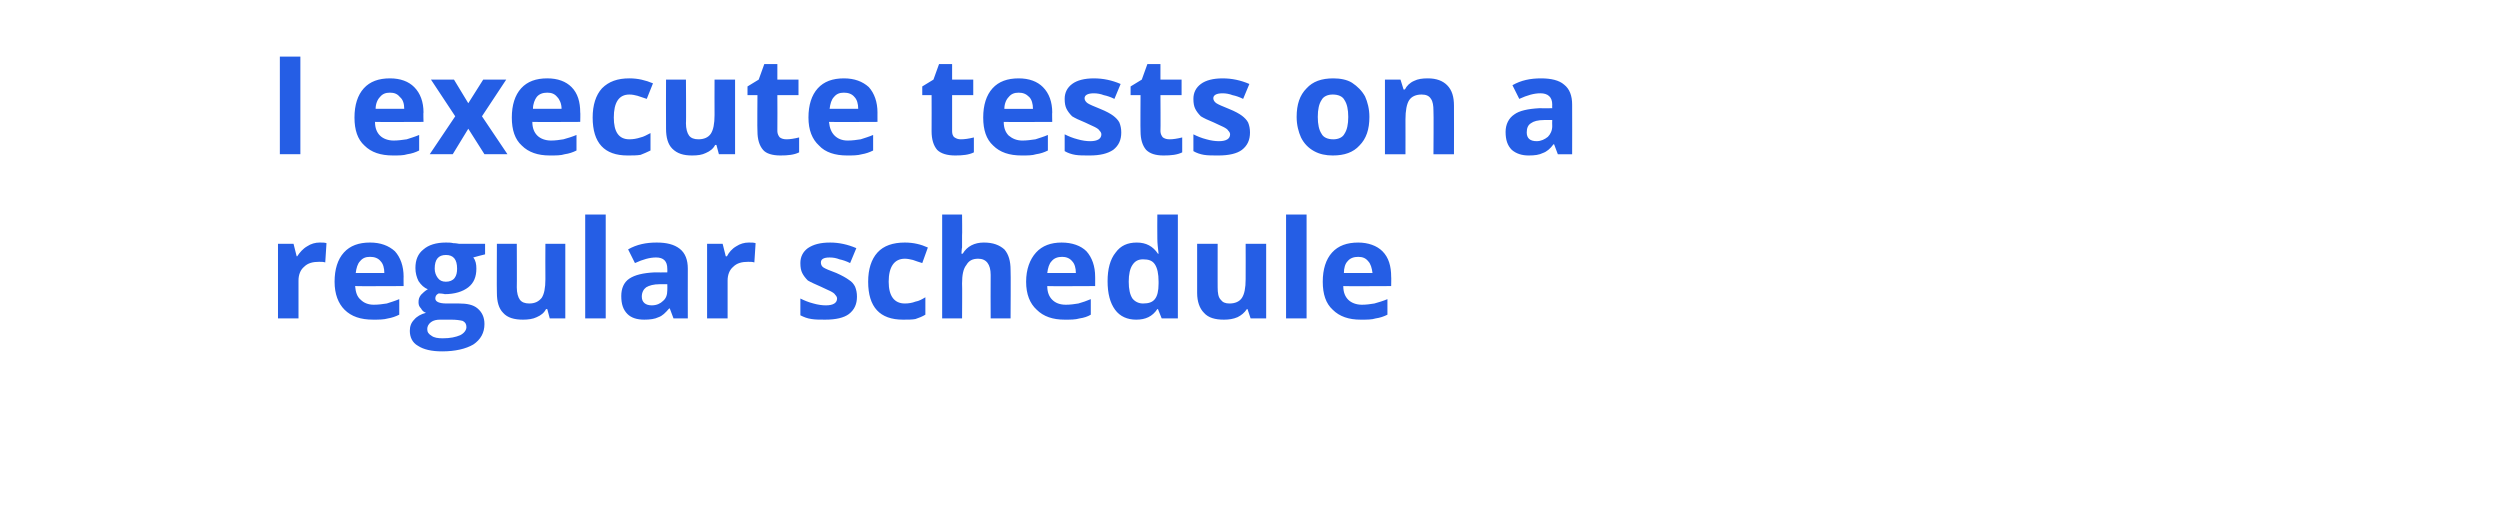
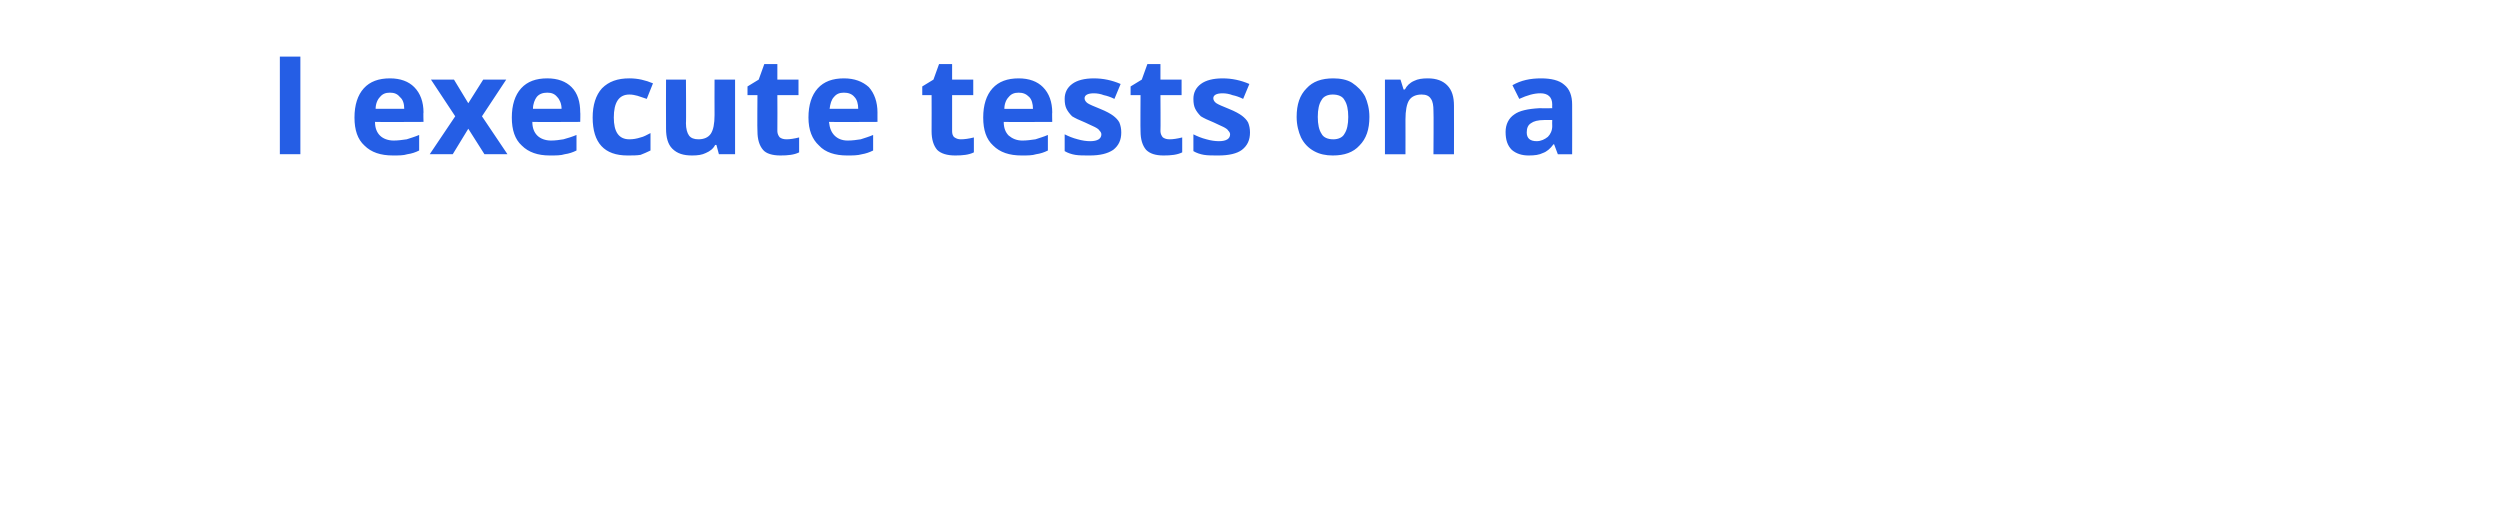
<svg xmlns="http://www.w3.org/2000/svg" version="1.1" width="402px" height="83.3px" viewBox="0 -10 402 83.3" style="top:-10px">
  <desc>I execute tests on a regular schedule</desc>
  <defs />
  <g id="Polygon125148">
-     <path d="m51.4 29c.5 0 .8 0 1.1.1c0 0-.2 3.1-.2 3.1c-.3-.1-.6-.1-1-.1c-1 0-1.8.2-2.4.8c-.6.5-.9 1.3-.9 2.2c0 .02 0 6.1 0 6.1l-3.3 0l0-12l2.5 0l.5 2c0 0 .14.04.1 0c.4-.6.9-1.2 1.6-1.6c.6-.4 1.3-.6 2-.6zm8.1 2.3c-.7 0-1.2.2-1.6.7c-.4.4-.6 1.1-.7 1.9c0 0 4.6 0 4.6 0c0-.8-.2-1.5-.6-1.9c-.4-.5-1-.7-1.7-.7zm.5 10.1c-2 0-3.5-.5-4.6-1.6c-1-1-1.6-2.5-1.6-4.5c0-2 .5-3.6 1.5-4.7c1-1.1 2.4-1.6 4.2-1.6c1.7 0 3 .5 4 1.4c.9 1 1.4 2.4 1.4 4.1c-.02-.05 0 1.5 0 1.5c0 0-7.76.04-7.8 0c.1 1 .3 1.7.9 2.2c.5.5 1.2.8 2.1.8c.8 0 1.4-.1 2.1-.2c.6-.2 1.3-.4 2-.7c0 0 0 2.5 0 2.5c-.6.3-1.2.5-1.8.6c-.7.2-1.5.2-2.4.2zm18-12.2l0 1.7c0 0-1.89.47-1.9.5c.4.5.5 1.1.5 1.8c0 1.3-.4 2.3-1.3 3c-.9.7-2.2 1.1-3.8 1.1c.04-.03-.6-.1-.6-.1c0 0-.44-.02-.4 0c-.4.2-.5.5-.5.8c0 .5.6.8 1.8.8c0 0 2 0 2 0c1.3 0 2.3.2 3 .8c.7.6 1.1 1.4 1.1 2.5c0 1.4-.6 2.5-1.8 3.3c-1.2.7-2.9 1.1-5 1.1c-1.7 0-3-.3-3.9-.9c-.9-.5-1.3-1.4-1.3-2.4c0-.7.2-1.3.7-1.8c.4-.5 1.1-.9 1.9-1.1c-.3-.1-.6-.3-.8-.7c-.3-.3-.4-.6-.4-1c0-.5.1-.8.4-1.2c.3-.3.6-.6 1.1-.9c-.6-.2-1.1-.7-1.5-1.3c-.3-.6-.5-1.3-.5-2.1c0-1.3.4-2.3 1.3-3c.8-.7 2-1.1 3.6-1.1c.4 0 .8 0 1.2.1c.5 0 .8.1.9.1c0 .02 4.2 0 4.2 0zm-9.3 13.7c0 .5.2.8.7 1.1c.4.3 1 .4 1.8.4c1.2 0 2.1-.2 2.8-.5c.6-.3 1-.8 1-1.3c0-.5-.2-.8-.6-1c-.4-.1-1-.2-1.9-.2c0 0-1.7 0-1.7 0c-.6 0-1.1.1-1.5.4c-.4.3-.6.7-.6 1.1zm3-11.9c-1.2 0-1.8.7-1.8 2.2c0 .6.2 1.1.5 1.5c.3.4.7.6 1.3.6c.6 0 1.1-.2 1.4-.6c.3-.4.4-.9.4-1.5c0-1.5-.6-2.2-1.8-2.2c0 0 0 0 0 0zm16.7 10.2l-.4-1.5c0 0-.18 0-.2 0c-.3.6-.8 1-1.5 1.3c-.6.3-1.4.4-2.2.4c-1.4 0-2.5-.3-3.2-1.1c-.7-.7-1-1.8-1-3.2c-.04-.05 0-7.9 0-7.9l3.2 0c0 0 .03 7.04 0 7c0 .9.2 1.6.5 2c.3.4.8.6 1.5.6c.9 0 1.5-.3 2-.9c.4-.6.6-1.6.6-3c-.03-.03 0-5.7 0-5.7l3.2 0l0 12l-2.5 0zm9 0l-3.3 0l0-16.7l3.3 0l0 16.7zm10.9 0l-.6-1.6c0 0-.13 0-.1 0c-.6.7-1.1 1.2-1.7 1.4c-.6.3-1.4.4-2.3.4c-1.2 0-2.1-.3-2.7-.9c-.7-.7-1-1.6-1-2.9c0-1.2.4-2.2 1.3-2.8c.9-.6 2.2-.9 4-1c.04.02 2.1 0 2.1 0c0 0 .03-.57 0-.6c0-1.2-.6-1.8-1.8-1.8c-1 0-2.1.3-3.4.9c0 0-1.1-2.2-1.1-2.2c1.4-.8 2.9-1.1 4.6-1.1c1.6 0 2.8.3 3.7 1c.9.7 1.3 1.8 1.3 3.2c-.02.03 0 8 0 8l-2.3 0zm-1-5.5c0 0-1.24.01-1.2 0c-1 0-1.7.2-2.2.5c-.4.3-.7.8-.7 1.5c0 .9.6 1.4 1.6 1.4c.8 0 1.4-.3 1.8-.7c.5-.4.7-1 .7-1.7c.03-.04 0-1 0-1zm13.1-6.7c.5 0 .8 0 1.1.1c0 0-.2 3.1-.2 3.1c-.3-.1-.6-.1-1-.1c-1 0-1.8.2-2.4.8c-.6.5-.9 1.3-.9 2.2c.01.02 0 6.1 0 6.1l-3.3 0l0-12l2.5 0l.5 2c0 0 .16.04.2 0c.3-.6.8-1.2 1.5-1.6c.6-.4 1.3-.6 2-.6zm17.4 8.7c0 1.2-.4 2.1-1.3 2.8c-.8.6-2.1.9-3.8.9c-.9 0-1.6 0-2.2-.1c-.7-.1-1.2-.3-1.8-.6c0 0 0-2.7 0-2.7c.6.3 1.3.6 2.1.8c.7.2 1.4.3 2 .3c1.2 0 1.8-.4 1.8-1.1c0-.2-.1-.4-.3-.6c-.1-.2-.4-.4-.8-.6c-.4-.2-.9-.4-1.5-.7c-.9-.4-1.6-.7-2.1-1c-.4-.4-.7-.8-.9-1.2c-.2-.4-.3-.9-.3-1.6c0-1 .4-1.8 1.2-2.4c.9-.6 2-.9 3.6-.9c1.4 0 2.8.3 4.2.9c0 0-1 2.4-1 2.4c-.6-.3-1.2-.5-1.7-.6c-.5-.2-1-.3-1.6-.3c-1 0-1.4.3-1.4.8c0 .3.1.6.4.8c.3.2 1 .5 2.1.9c.9.4 1.6.8 2 1.1c.5.3.8.7 1 1.1c.2.5.3 1 .3 1.6zm7.4 3.7c-3.7 0-5.6-2-5.6-6.1c0-2 .5-3.6 1.5-4.7c1-1.1 2.5-1.6 4.4-1.6c1.4 0 2.6.3 3.7.8c0 0-.9 2.5-.9 2.5c-.6-.2-1-.3-1.5-.5c-.4-.1-.9-.2-1.3-.2c-1.7 0-2.6 1.3-2.6 3.7c0 2.3.9 3.5 2.6 3.5c.6 0 1.2-.1 1.7-.3c.6-.1 1.1-.4 1.6-.7c0 0 0 2.8 0 2.8c-.5.3-1 .5-1.6.7c-.5.1-1.2.1-2 .1zm17.3-.2l-3.2 0c0 0-.03-6.98 0-7c0-1.7-.7-2.6-2-2.6c-.9 0-1.5.3-1.9 1c-.5.6-.7 1.6-.7 3c.04-.02 0 5.6 0 5.6l-3.2 0l0-16.7l3.2 0c0 0 .04 3.42 0 3.4c0 .3 0 .9 0 1.9c-.04-.01-.1 1-.1 1c0 0 .16-.04.2 0c.7-1.2 1.9-1.8 3.4-1.8c1.5 0 2.5.4 3.3 1.1c.7.8 1 1.9 1 3.3c.05 0 0 7.8 0 7.8zm8.3-9.9c-.7 0-1.3.2-1.7.7c-.4.4-.6 1.1-.7 1.9c0 0 4.6 0 4.6 0c0-.8-.2-1.5-.6-1.9c-.4-.5-1-.7-1.6-.7zm.4 10.1c-1.9 0-3.4-.5-4.5-1.6c-1.1-1-1.7-2.5-1.7-4.5c0-2 .6-3.6 1.6-4.7c1-1.1 2.4-1.6 4.1-1.6c1.7 0 3.1.5 4 1.4c.9 1 1.4 2.4 1.4 4.1c.01-.05 0 1.5 0 1.5c0 0-7.73.04-7.7 0c0 1 .3 1.7.8 2.2c.5.5 1.2.8 2.2.8c.7 0 1.4-.1 2-.2c.7-.2 1.3-.4 2-.7c0 0 0 2.5 0 2.5c-.5.3-1.1.5-1.8.6c-.7.2-1.4.2-2.4.2zm14.9-1.7c-.8 1.2-1.9 1.7-3.4 1.7c-1.4 0-2.6-.5-3.4-1.6c-.8-1.1-1.2-2.6-1.2-4.6c0-1.9.4-3.5 1.3-4.6c.8-1.1 1.9-1.6 3.4-1.6c1.5 0 2.6.6 3.4 1.8c0 0 .1 0 .1 0c-.1-.9-.2-1.7-.2-2.4c-.03-.04 0-3.9 0-3.9l3.3 0l0 16.7l-2.6 0l-.6-1.5l-.1 0c0 0-.03-.02 0 0zm-2.3-.9c.9 0 1.5-.2 1.9-.7c.4-.5.6-1.3.6-2.5c0 0 0-.3 0-.3c0-1.3-.2-2.2-.6-2.8c-.4-.6-1-.8-1.9-.8c-.8 0-1.3.3-1.7.9c-.4.6-.6 1.5-.6 2.7c0 1.2.2 2.1.6 2.7c.4.5 1 .8 1.7.8zm17.3 2.4l-.5-1.5c0 0-.13 0-.1 0c-.4.6-.9 1-1.5 1.3c-.7.3-1.4.4-2.2.4c-1.4 0-2.5-.3-3.2-1.1c-.7-.7-1.1-1.8-1.1-3.2c.01-.05 0-7.9 0-7.9l3.3 0c0 0-.01 7.04 0 7c0 .9.1 1.6.5 2c.3.4.7.6 1.4.6c.9 0 1.6-.3 2-.9c.4-.6.6-1.6.6-3c.02-.03 0-5.7 0-5.7l3.3 0l0 12l-2.5 0zm9 0l-3.3 0l0-16.7l3.3 0l0 16.7zm8.3-9.9c-.7 0-1.3.2-1.7.7c-.4.4-.6 1.1-.6 1.9c0 0 4.6 0 4.6 0c-.1-.8-.3-1.5-.7-1.9c-.4-.5-.9-.7-1.6-.7zm.4 10.1c-1.9 0-3.4-.5-4.5-1.6c-1.1-1-1.6-2.5-1.6-4.5c0-2 .5-3.6 1.5-4.7c1-1.1 2.4-1.6 4.2-1.6c1.6 0 3 .5 3.9 1.4c1 1 1.4 2.4 1.4 4.1c.03-.05 0 1.5 0 1.5c0 0-7.71.04-7.7 0c0 1 .3 1.7.8 2.2c.5.5 1.3.8 2.2.8c.7 0 1.4-.1 2-.2c.7-.2 1.4-.4 2.1-.7c0 0 0 2.5 0 2.5c-.6.3-1.2.5-1.9.6c-.6.2-1.4.2-2.4.2z" stroke="none" fill="#255ee5" />
-   </g>
+     </g>
  <g id="Polygon125147">
    <path d="m45 14.8l0-15.7l3.3 0l0 15.7l-3.3 0zm17.7-9.9c-.7 0-1.2.2-1.6.7c-.4.4-.7 1.1-.7 1.9c0 0 4.6 0 4.6 0c0-.8-.2-1.5-.7-1.9c-.4-.5-.9-.7-1.6-.7zm.5 10.1c-2 0-3.5-.5-4.6-1.6c-1.1-1-1.6-2.5-1.6-4.5c0-2 .5-3.6 1.5-4.7c1-1.1 2.4-1.6 4.2-1.6c1.7 0 3 .5 3.9 1.4c1 1 1.5 2.4 1.5 4.1c-.05-.05 0 1.5 0 1.5c0 0-7.79.04-7.8 0c0 1 .3 1.7.8 2.2c.5.5 1.3.8 2.2.8c.7 0 1.4-.1 2.1-.2c.6-.2 1.3-.4 2-.7c0 0 0 2.5 0 2.5c-.6.3-1.2.5-1.9.6c-.6.2-1.4.2-2.3.2zm10-6.3l-3.9-5.9l3.7 0l2.3 3.8l2.4-3.8l3.7 0l-3.9 5.9l4.1 6.1l-3.7 0l-2.6-4.1l-2.5 4.1l-3.7 0l4.1-6.1zm14.8-3.8c-.7 0-1.3.2-1.7.7c-.3.4-.6 1.1-.6 1.9c0 0 4.6 0 4.6 0c0-.8-.3-1.5-.7-1.9c-.4-.5-.9-.7-1.6-.7zm.4 10.1c-1.9 0-3.4-.5-4.5-1.6c-1.1-1-1.6-2.5-1.6-4.5c0-2 .5-3.6 1.5-4.7c1-1.1 2.4-1.6 4.2-1.6c1.7 0 3 .5 3.9 1.4c1 1 1.4 2.4 1.4 4.1c.04-.05 0 1.5 0 1.5c0 0-7.7.04-7.7 0c0 1 .3 1.7.8 2.2c.5.5 1.3.8 2.2.8c.7 0 1.4-.1 2-.2c.7-.2 1.4-.4 2.1-.7c0 0 0 2.5 0 2.5c-.6.3-1.2.5-1.9.6c-.6.2-1.4.2-2.4.2zm12.5 0c-3.7 0-5.6-2-5.6-6.1c0-2 .5-3.6 1.5-4.7c1.1-1.1 2.5-1.6 4.4-1.6c1.4 0 2.6.3 3.8.8c0 0-1 2.5-1 2.5c-.5-.2-1-.3-1.5-.5c-.4-.1-.8-.2-1.3-.2c-1.7 0-2.5 1.3-2.5 3.7c0 2.3.8 3.5 2.5 3.5c.6 0 1.2-.1 1.8-.3c.5-.1 1-.4 1.6-.7c0 0 0 2.8 0 2.8c-.6.3-1.1.5-1.6.7c-.6.1-1.3.1-2.1.1zm14.7-.2l-.4-1.5c0 0-.17 0-.2 0c-.3.6-.8 1-1.5 1.3c-.6.3-1.3.4-2.2.4c-1.4 0-2.4-.3-3.2-1.1c-.7-.7-1-1.8-1-3.2c-.03-.05 0-7.9 0-7.9l3.2 0c0 0 .05 7.04 0 7c0 .9.2 1.6.5 2c.3.4.8.6 1.5.6c.9 0 1.6-.3 2-.9c.4-.6.6-1.6.6-3c-.02-.03 0-5.7 0-5.7l3.3 0l0 12l-2.6 0zm10.9-2.4c.5 0 1.2-.1 2-.3c0 0 0 2.4 0 2.4c-.8.4-1.8.5-3 .5c-1.3 0-2.3-.3-2.8-.9c-.6-.7-.9-1.7-.9-3c-.05-.03 0-5.8 0-5.8l-1.6 0l0-1.4l1.8-1.1l.9-2.5l2.1 0l0 2.5l3.4 0l0 2.5l-3.4 0c0 0 .03 5.77 0 5.8c0 .4.2.8.4 1c.3.2.6.3 1.1.3zm9.2-7.5c-.7 0-1.2.2-1.6.7c-.4.4-.6 1.1-.7 1.9c0 0 4.6 0 4.6 0c0-.8-.2-1.5-.6-1.9c-.4-.5-1-.7-1.7-.7zm.5 10.1c-1.9 0-3.5-.5-4.5-1.6c-1.1-1-1.7-2.5-1.7-4.5c0-2 .5-3.6 1.5-4.7c1-1.1 2.4-1.6 4.2-1.6c1.7 0 3 .5 4 1.4c.9 1 1.4 2.4 1.4 4.1c-.01-.05 0 1.5 0 1.5c0 0-7.76.04-7.8 0c.1 1 .4 1.7.9 2.2c.5.5 1.2.8 2.1.8c.8 0 1.4-.1 2.1-.2c.6-.2 1.3-.4 2-.7c0 0 0 2.5 0 2.5c-.6.3-1.2.5-1.8.6c-.7.2-1.5.2-2.4.2zm18.3-2.6c.6 0 1.3-.1 2.1-.3c0 0 0 2.4 0 2.4c-.8.4-1.8.5-3 .5c-1.3 0-2.3-.3-2.9-.9c-.6-.7-.9-1.7-.9-3c.02-.03 0-5.8 0-5.8l-1.5 0l0-1.4l1.8-1.1l.9-2.5l2.1 0l0 2.5l3.4 0l0 2.5l-3.4 0c0 0 0 5.77 0 5.8c0 .4.1.8.4 1c.3.2.6.3 1 .3zm9.3-7.5c-.7 0-1.2.2-1.6.7c-.4.4-.7 1.1-.7 1.9c0 0 4.6 0 4.6 0c0-.8-.2-1.5-.6-1.9c-.5-.5-1-.7-1.7-.7zm.5 10.1c-2 0-3.5-.5-4.6-1.6c-1.1-1-1.6-2.5-1.6-4.5c0-2 .5-3.6 1.5-4.7c1-1.1 2.4-1.6 4.2-1.6c1.7 0 3 .5 3.9 1.4c1 1 1.5 2.4 1.5 4.1c-.04-.05 0 1.5 0 1.5c0 0-7.79.04-7.8 0c0 1 .3 1.7.8 2.2c.6.5 1.3.8 2.2.8c.7 0 1.4-.1 2.1-.2c.6-.2 1.3-.4 2-.7c0 0 0 2.5 0 2.5c-.6.3-1.2.5-1.9.6c-.6.2-1.4.2-2.3.2zm16-3.7c0 1.2-.4 2.1-1.3 2.8c-.9.6-2.1.9-3.8.9c-.9 0-1.7 0-2.3-.1c-.6-.1-1.2-.3-1.7-.6c0 0 0-2.7 0-2.7c.6.3 1.3.6 2.1.8c.7.2 1.4.3 2 .3c1.2 0 1.8-.4 1.8-1.1c0-.2-.1-.4-.3-.6c-.1-.2-.4-.4-.8-.6c-.4-.2-.9-.4-1.5-.7c-1-.4-1.6-.7-2.1-1c-.4-.4-.7-.8-.9-1.2c-.2-.4-.3-.9-.3-1.6c0-1 .4-1.8 1.2-2.4c.8-.6 2-.9 3.5-.9c1.5 0 2.9.3 4.3.9c0 0-1 2.4-1 2.4c-.6-.3-1.2-.5-1.7-.6c-.5-.2-1.1-.3-1.6-.3c-1 0-1.5.3-1.5.8c0 .3.2.6.5.8c.3.2 1 .5 2 .9c1 .4 1.7.8 2.1 1.1c.4.3.8.7 1 1.1c.2.5.3 1 .3 1.6zm7.8 1.1c.5 0 1.2-.1 2-.3c0 0 0 2.4 0 2.4c-.8.4-1.8.5-3 .5c-1.3 0-2.2-.3-2.8-.9c-.6-.7-.9-1.7-.9-3c-.04-.03 0-5.8 0-5.8l-1.6 0l0-1.4l1.8-1.1l.9-2.5l2.1 0l0 2.5l3.4 0l0 2.5l-3.4 0c0 0 .04 5.77 0 5.8c0 .4.2.8.4 1c.3.2.6.3 1.1.3zm12.9-1.1c0 1.2-.4 2.1-1.3 2.8c-.8.6-2.1.9-3.8.9c-.9 0-1.7 0-2.3-.1c-.6-.1-1.2-.3-1.7-.6c0 0 0-2.7 0-2.7c.6.3 1.3.6 2.1.8c.7.2 1.4.3 2 .3c1.2 0 1.8-.4 1.8-1.1c0-.2-.1-.4-.3-.6c-.1-.2-.4-.4-.8-.6c-.4-.2-.9-.4-1.5-.7c-1-.4-1.6-.7-2.1-1c-.4-.4-.7-.8-.9-1.2c-.2-.4-.3-.9-.3-1.6c0-1 .4-1.8 1.2-2.4c.8-.6 2-.9 3.5-.9c1.5 0 2.9.3 4.3.9c0 0-1 2.4-1 2.4c-.6-.3-1.2-.5-1.7-.6c-.5-.2-1.1-.3-1.6-.3c-1 0-1.5.3-1.5.8c0 .3.2.6.5.8c.3.2 1 .5 2 .9c1 .4 1.7.8 2.1 1.1c.4.3.8.7 1 1.1c.2.5.3 1 .3 1.6zm10.9-2.5c0 1.2.2 2.1.6 2.7c.3.6 1 .9 1.9.9c.8 0 1.5-.3 1.8-.9c.4-.6.6-1.5.6-2.7c0-1.2-.2-2.1-.6-2.7c-.3-.6-1-.9-1.9-.9c-.8 0-1.5.3-1.8.9c-.4.6-.6 1.5-.6 2.7zm8.3 0c0 2-.5 3.5-1.6 4.6c-1 1.1-2.4 1.6-4.3 1.6c-1.1 0-2.1-.2-3-.7c-.9-.5-1.6-1.2-2.1-2.2c-.4-.9-.7-2-.7-3.3c0-2 .5-3.5 1.6-4.6c1-1.1 2.4-1.6 4.3-1.6c1.1 0 2.2.2 3 .7c.9.6 1.6 1.3 2.1 2.2c.4.9.7 2 .7 3.3zm13.6 6l-3.3 0c0 0 .05-6.98 0-7c0-.8-.1-1.5-.4-1.9c-.3-.5-.8-.7-1.5-.7c-.9 0-1.6.3-2 .9c-.4.6-.6 1.7-.6 3.1c.01-.02 0 5.6 0 5.6l-3.3 0l0-12l2.5 0l.5 1.6c0 0 .16-.04.2 0c.3-.6.8-1.1 1.5-1.4c.6-.3 1.3-.4 2.2-.4c1.4 0 2.4.4 3.1 1.1c.8.8 1.1 1.9 1.1 3.3c.02 0 0 7.8 0 7.8zm16.7 0l-.6-1.6c0 0-.08 0-.1 0c-.5.7-1.1 1.2-1.7 1.4c-.6.3-1.3.4-2.3.4c-1.1 0-2-.3-2.7-.9c-.7-.7-1-1.6-1-2.9c0-1.2.5-2.2 1.4-2.8c.8-.6 2.2-.9 4-1c-.01.02 2.1 0 2.1 0c0 0-.03-.57 0-.6c0-1.2-.7-1.8-1.9-1.8c-1 0-2.1.3-3.4.9c0 0-1.1-2.2-1.1-2.2c1.4-.8 2.9-1.1 4.6-1.1c1.6 0 2.9.3 3.7 1c.9.7 1.3 1.8 1.3 3.2c.02.03 0 8 0 8l-2.3 0zm-.9-5.5c0 0-1.3.01-1.3 0c-1 0-1.7.2-2.1.5c-.5.3-.7.8-.7 1.5c0 .9.5 1.4 1.6 1.4c.7 0 1.3-.3 1.8-.7c.4-.4.7-1 .7-1.7c-.03-.04 0-1 0-1z" stroke="none" fill="#255ee5" />
  </g>
</svg>